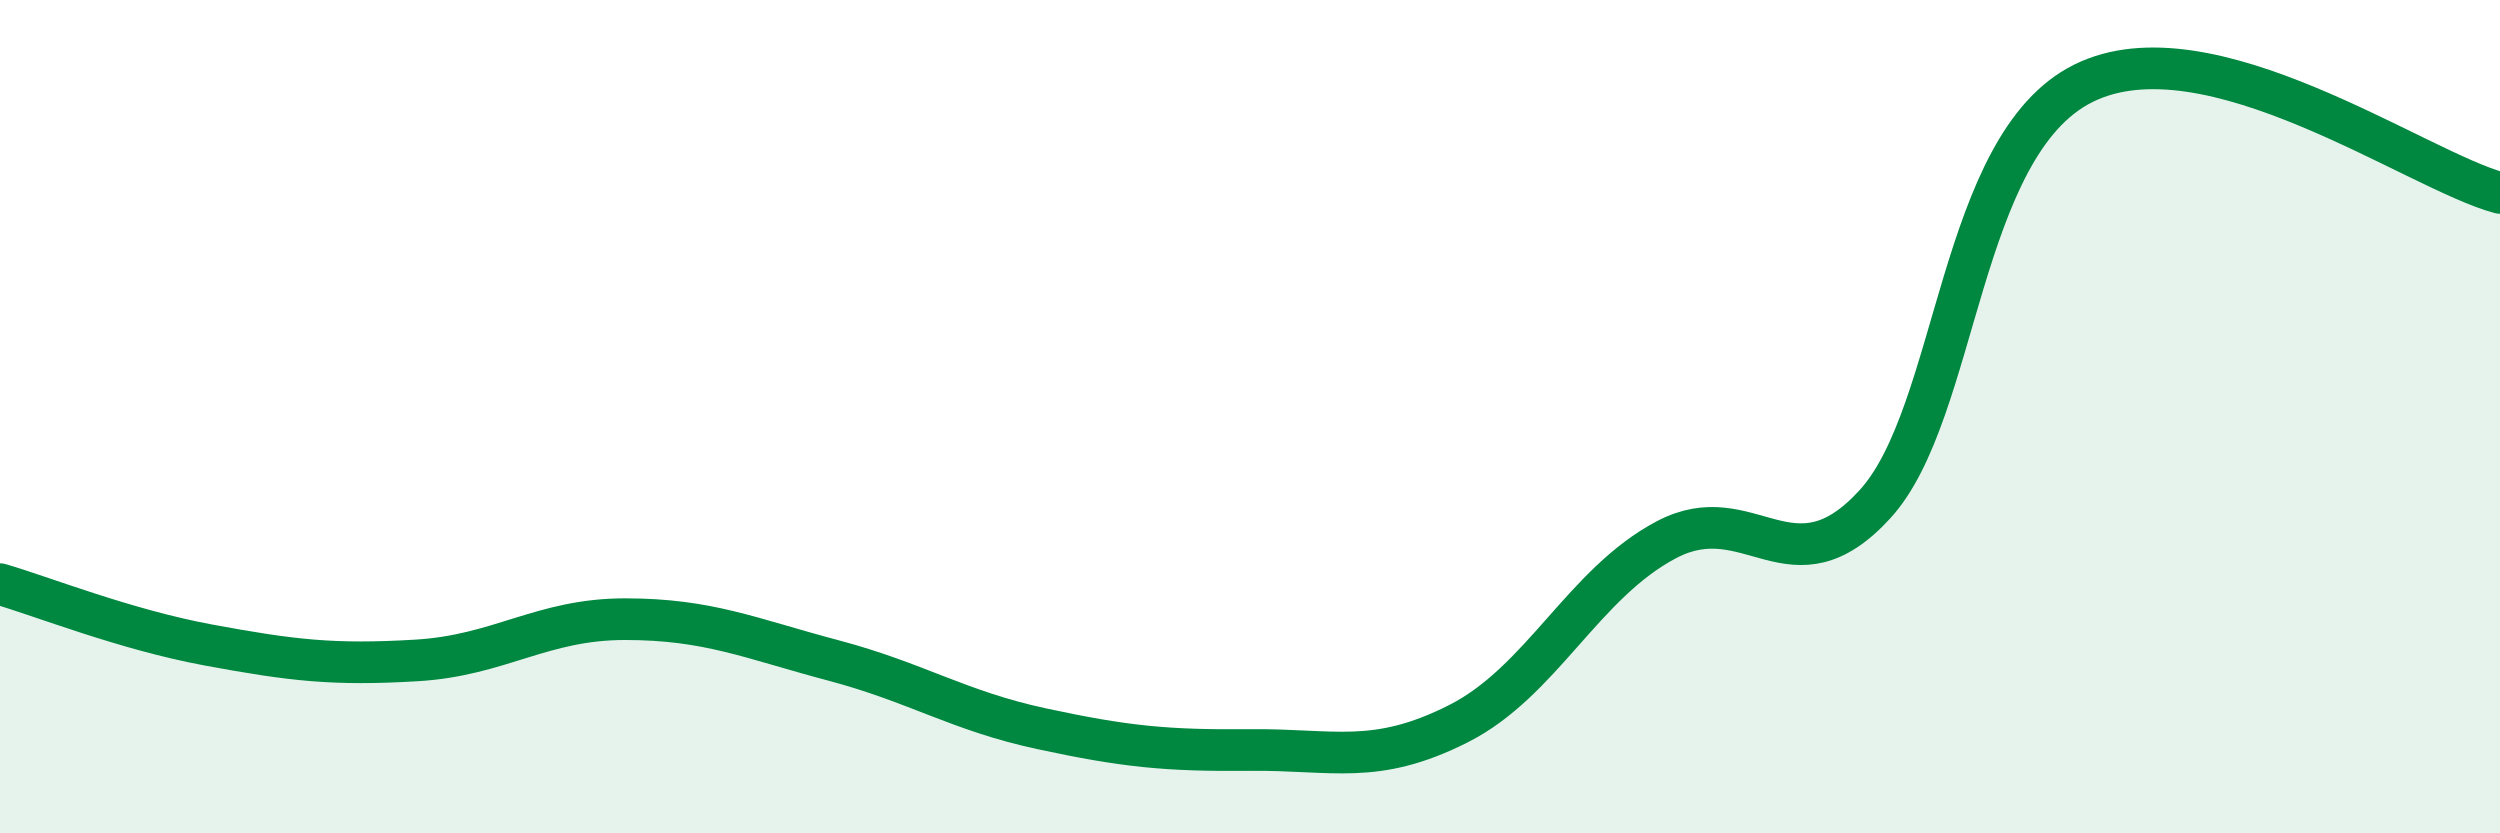
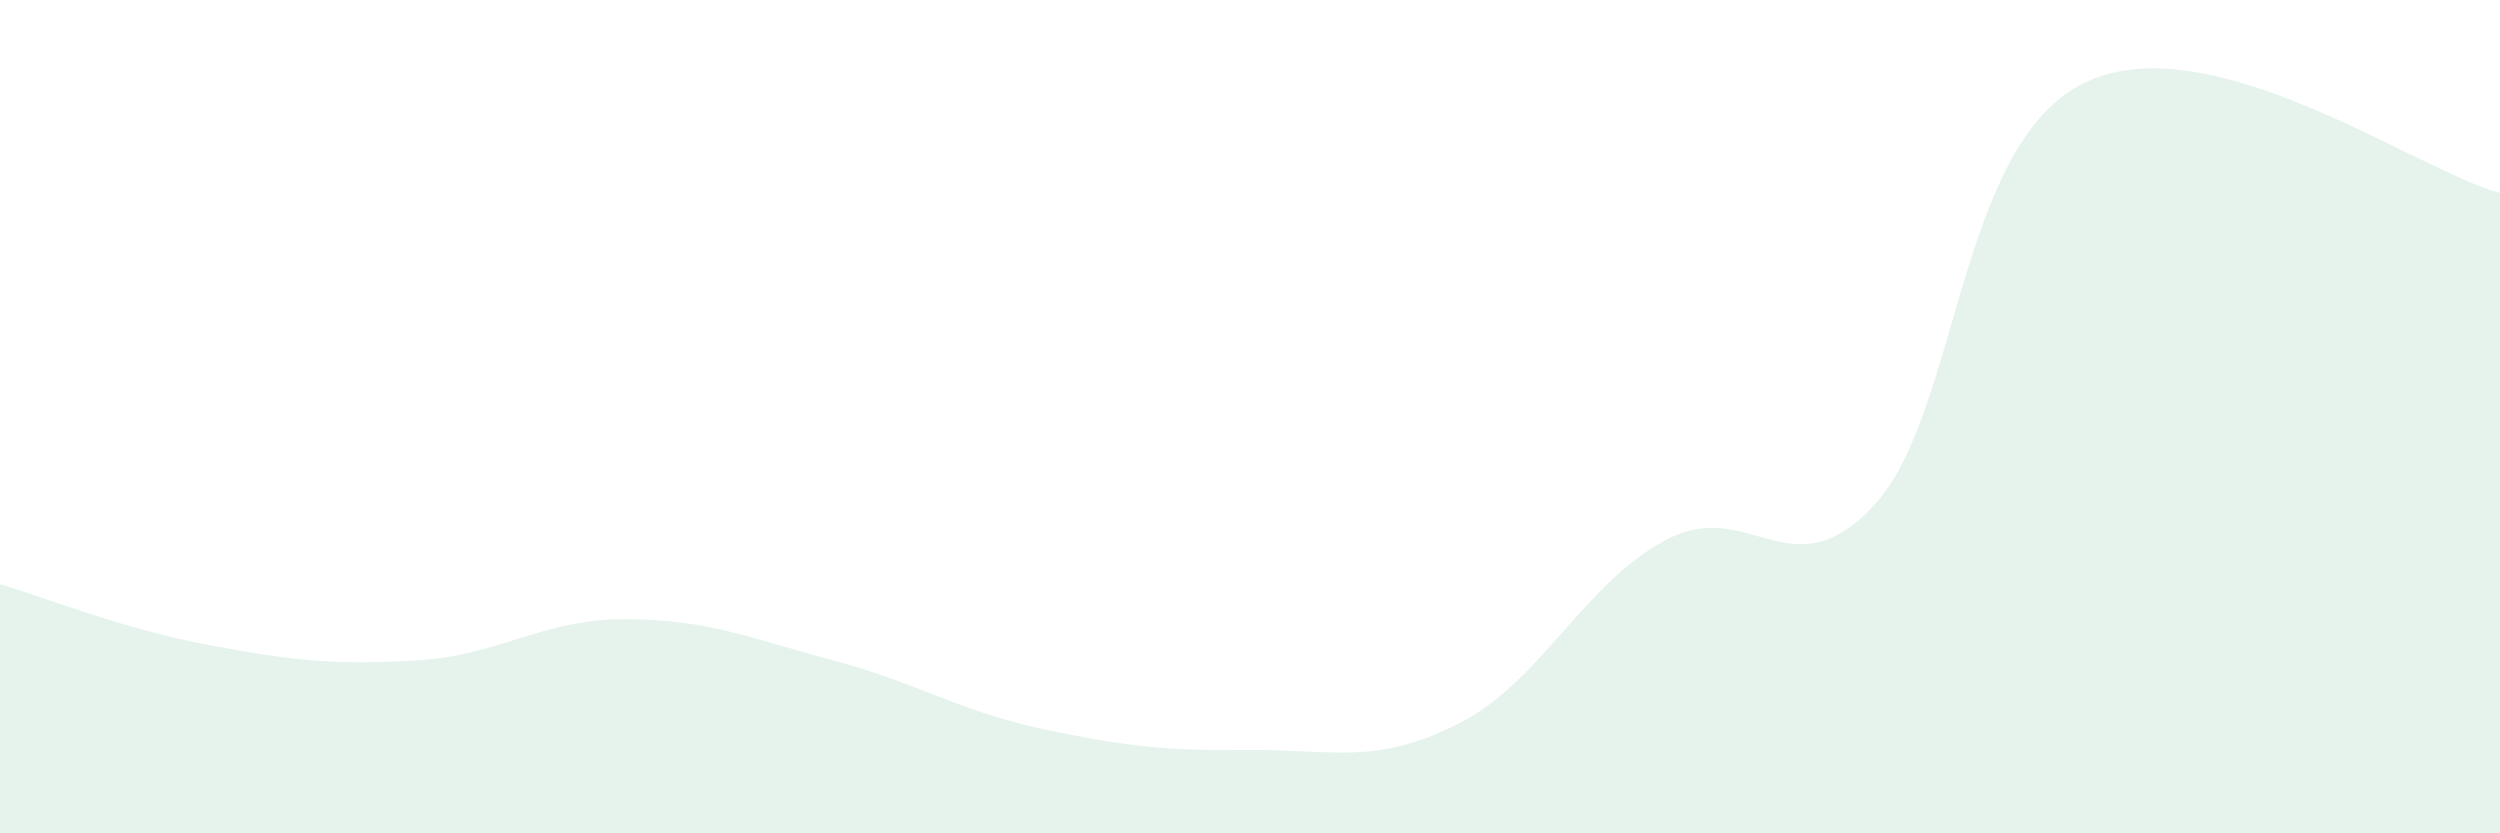
<svg xmlns="http://www.w3.org/2000/svg" width="60" height="20" viewBox="0 0 60 20">
  <path d="M 0,14.02 C 1,14.31 3,15.11 5,15.48 C 7,15.85 8,15.97 10,15.85 C 12,15.73 13,14.86 15,14.86 C 17,14.86 18,15.32 20,15.85 C 22,16.38 23,17.06 25,17.49 C 27,17.92 28,18.02 30,18 C 32,17.98 33,18.38 35,17.37 C 37,16.36 38,14 40,12.95 C 42,11.9 43,14.29 45,12.1 C 47,9.91 47,3.49 50,2 C 53,0.51 58,4.1 60,4.63L60 20L0 20Z" fill="#008740" opacity="0.1" stroke-linecap="round" stroke-linejoin="round" />
-   <path d="M 0,14.02 C 1,14.31 3,15.11 5,15.48 C 7,15.85 8,15.97 10,15.85 C 12,15.73 13,14.86 15,14.86 C 17,14.86 18,15.32 20,15.85 C 22,16.38 23,17.06 25,17.49 C 27,17.92 28,18.02 30,18 C 32,17.98 33,18.38 35,17.37 C 37,16.36 38,14 40,12.95 C 42,11.9 43,14.29 45,12.1 C 47,9.91 47,3.49 50,2 C 53,0.51 58,4.1 60,4.63" stroke="#008740" stroke-width="1" fill="none" stroke-linecap="round" stroke-linejoin="round" />
</svg>